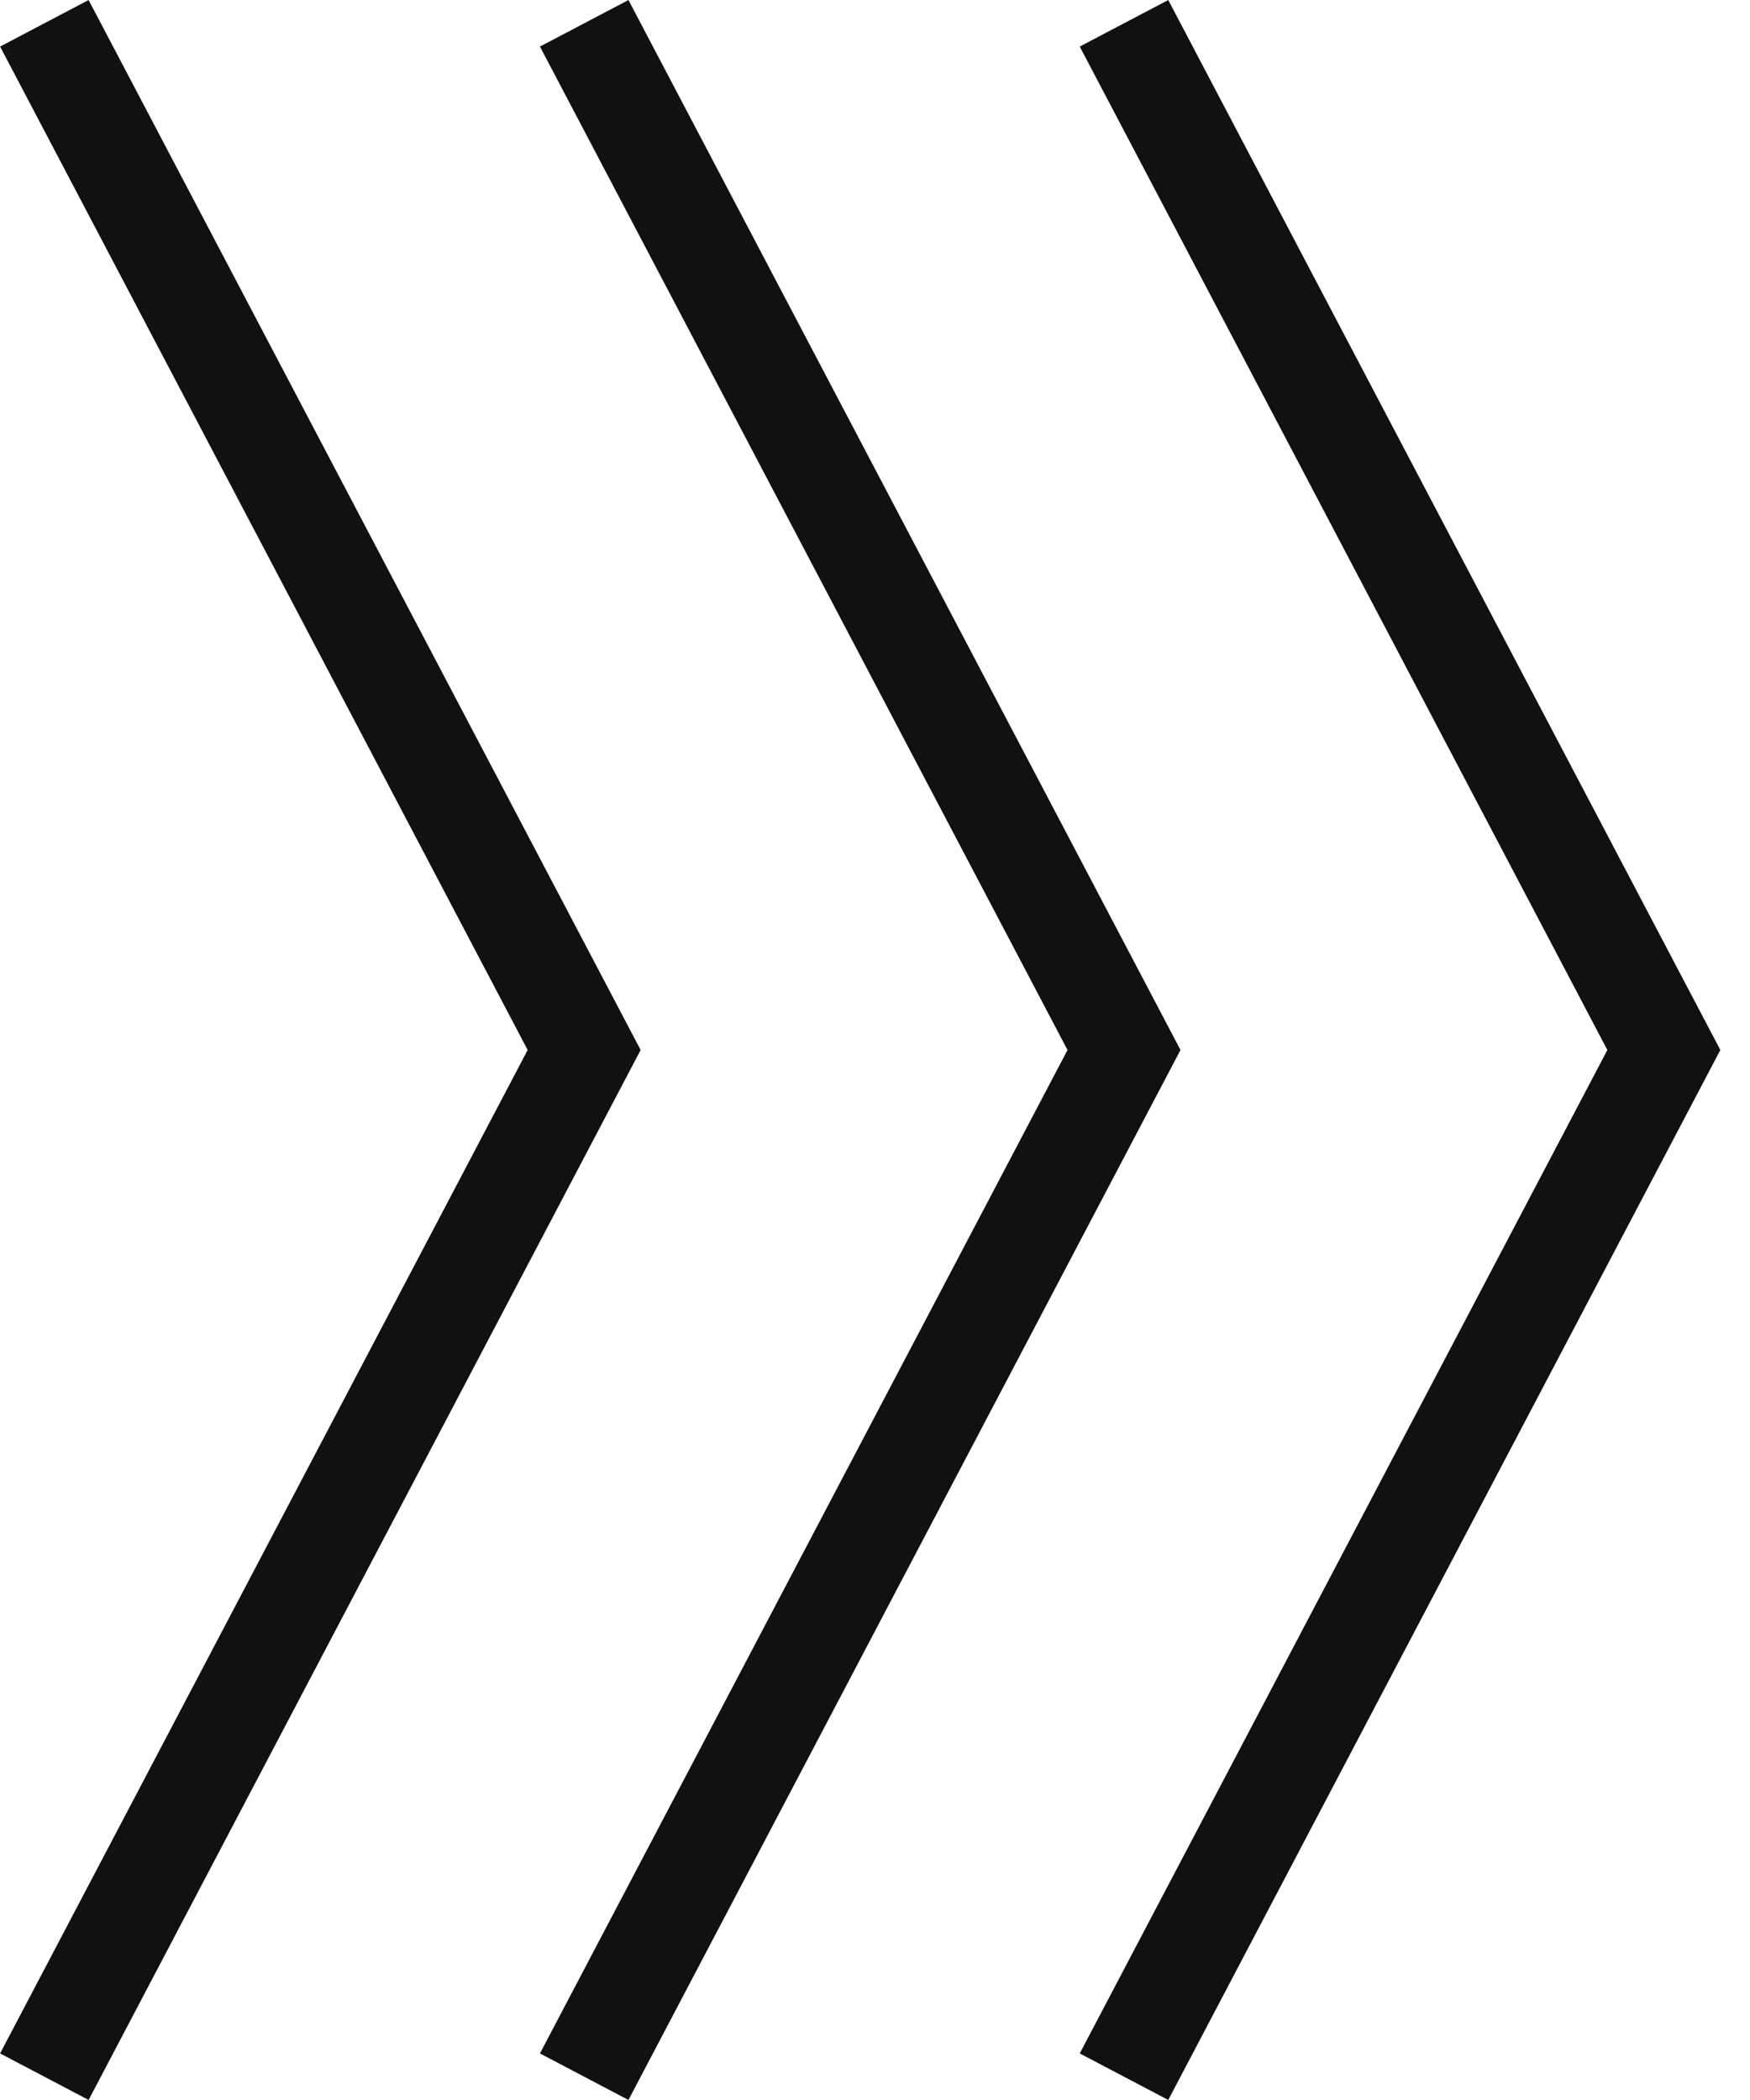
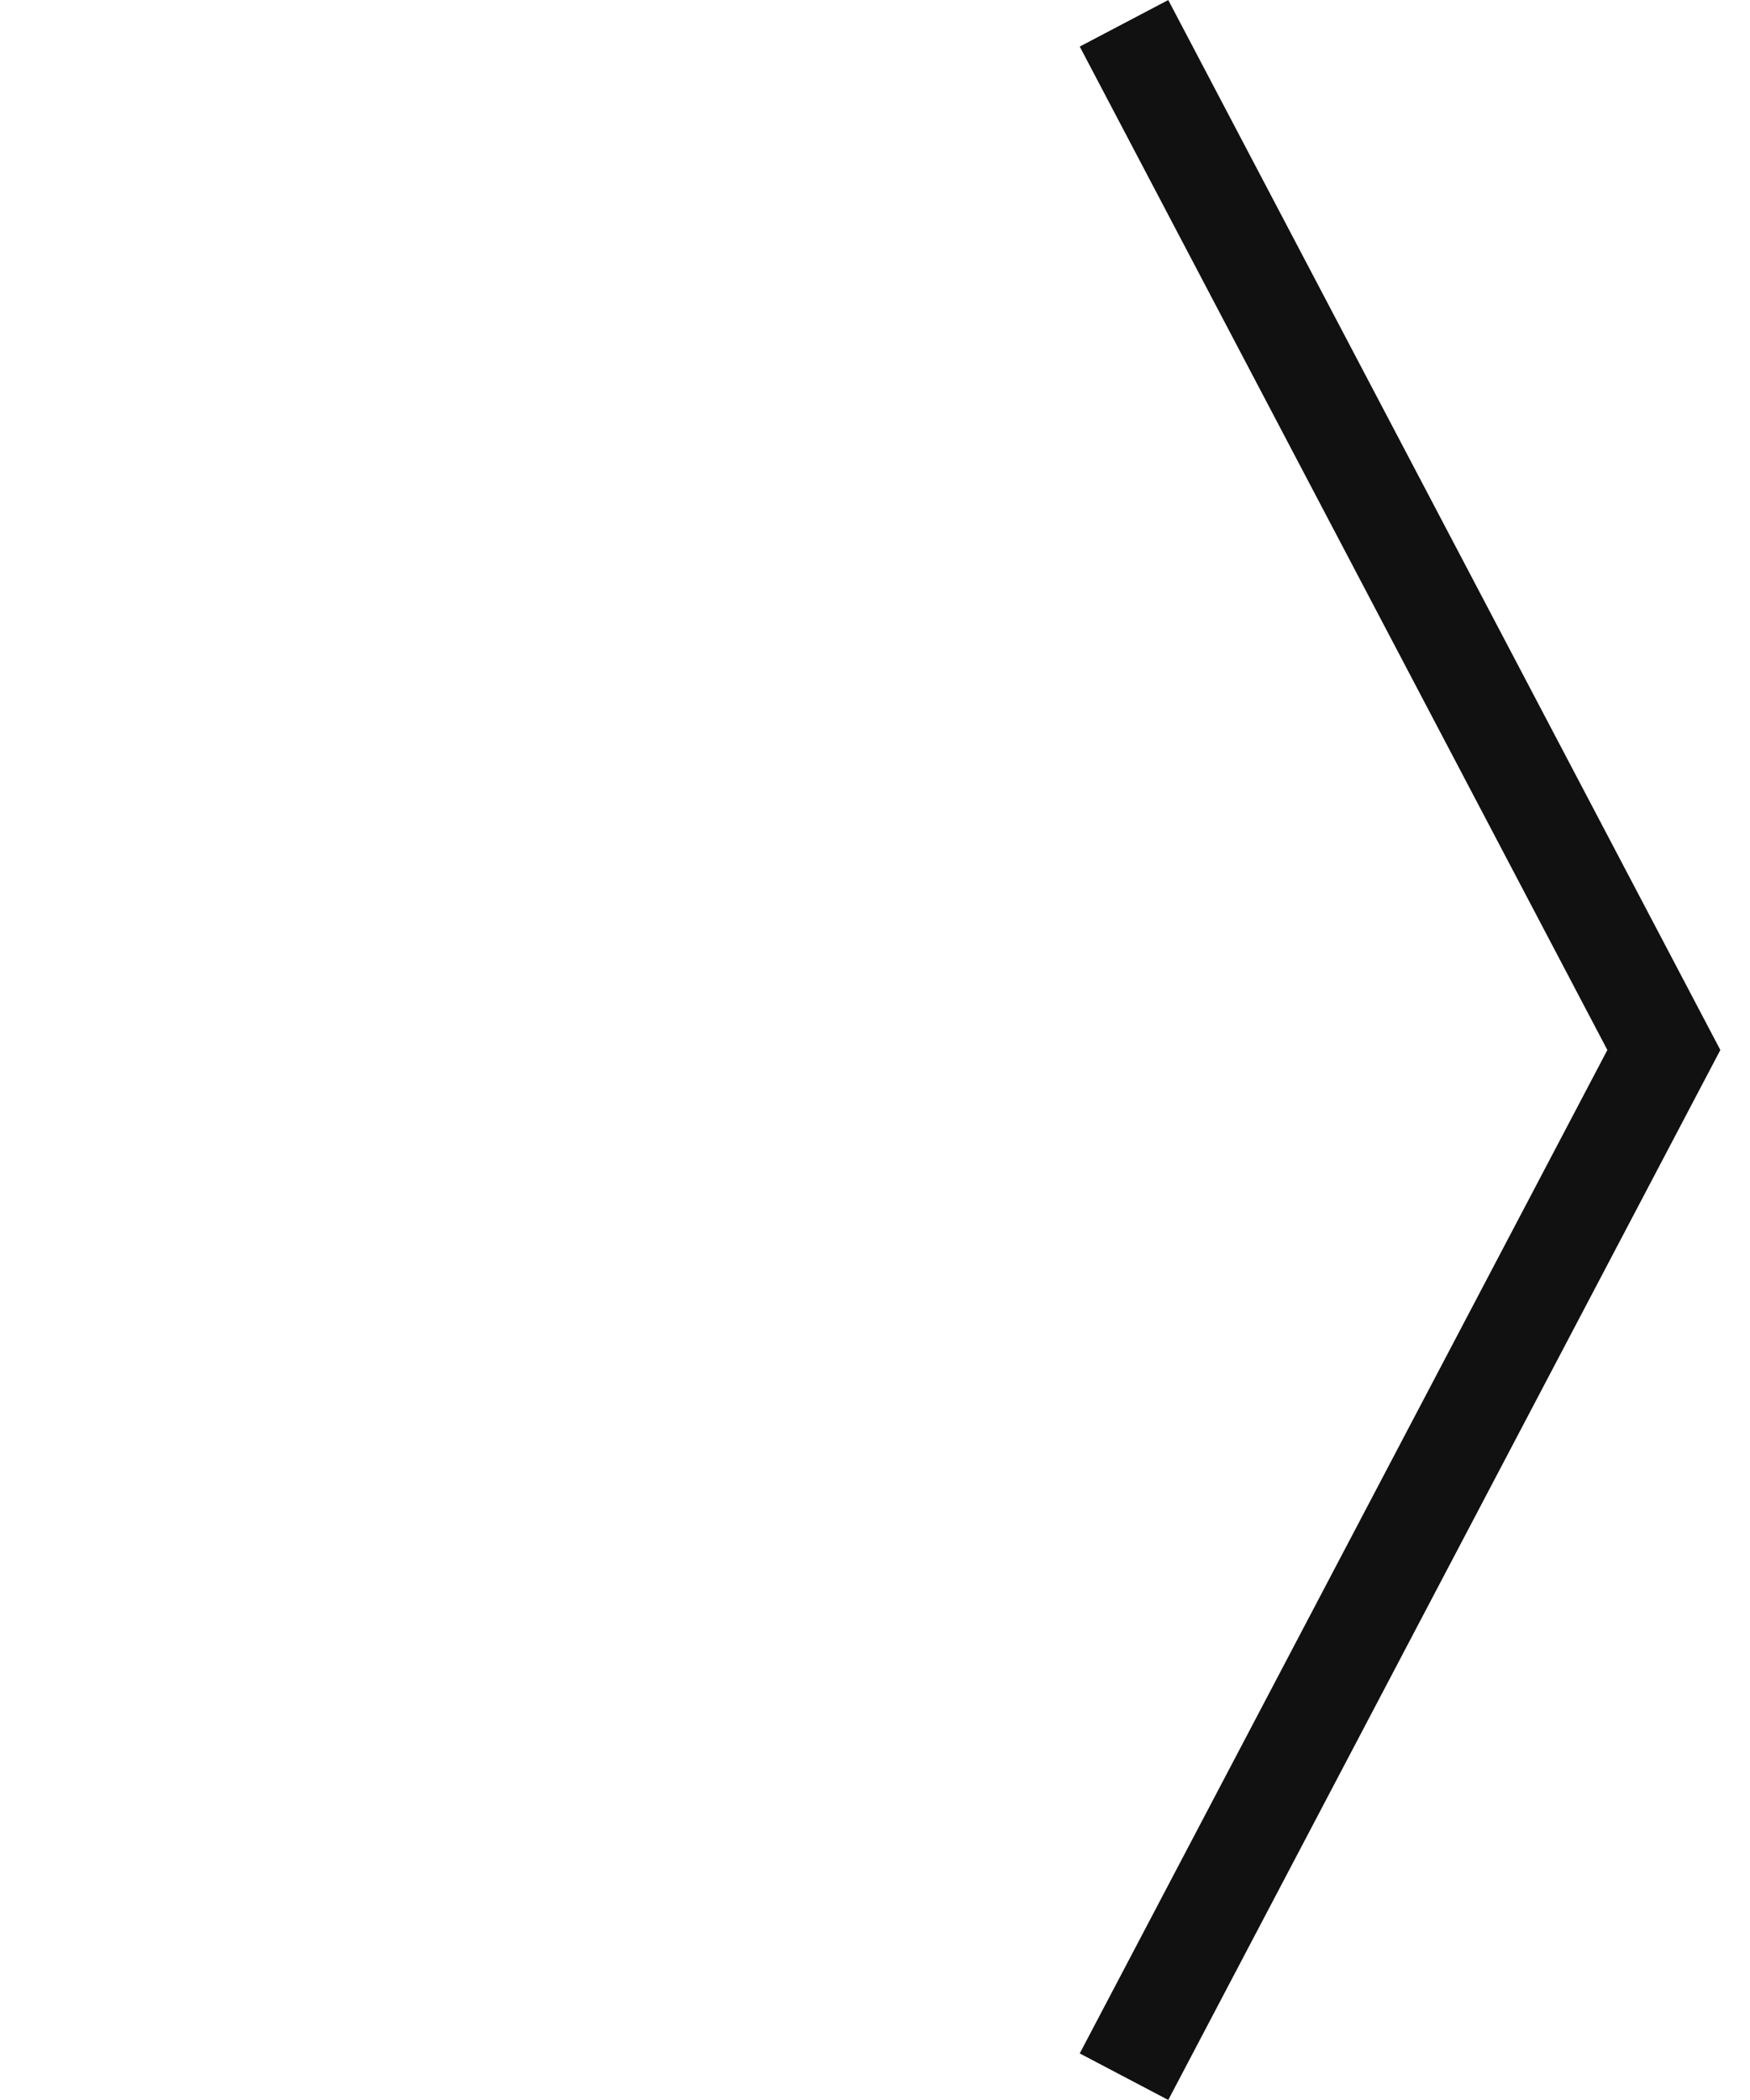
<svg xmlns="http://www.w3.org/2000/svg" width="35" height="42" viewBox="0 0 35 42" fill="none">
-   <path d="M0.887 41.534L11.683 21L0.887 0.466" stroke="#111111" stroke-width="2" />
-   <path d="M11.684 41.534L22.48 21L11.684 0.466" stroke="#111111" stroke-width="2" />
  <path d="M22.48 41.534L33.277 21L22.48 0.466" stroke="#111111" stroke-width="2" />
</svg>